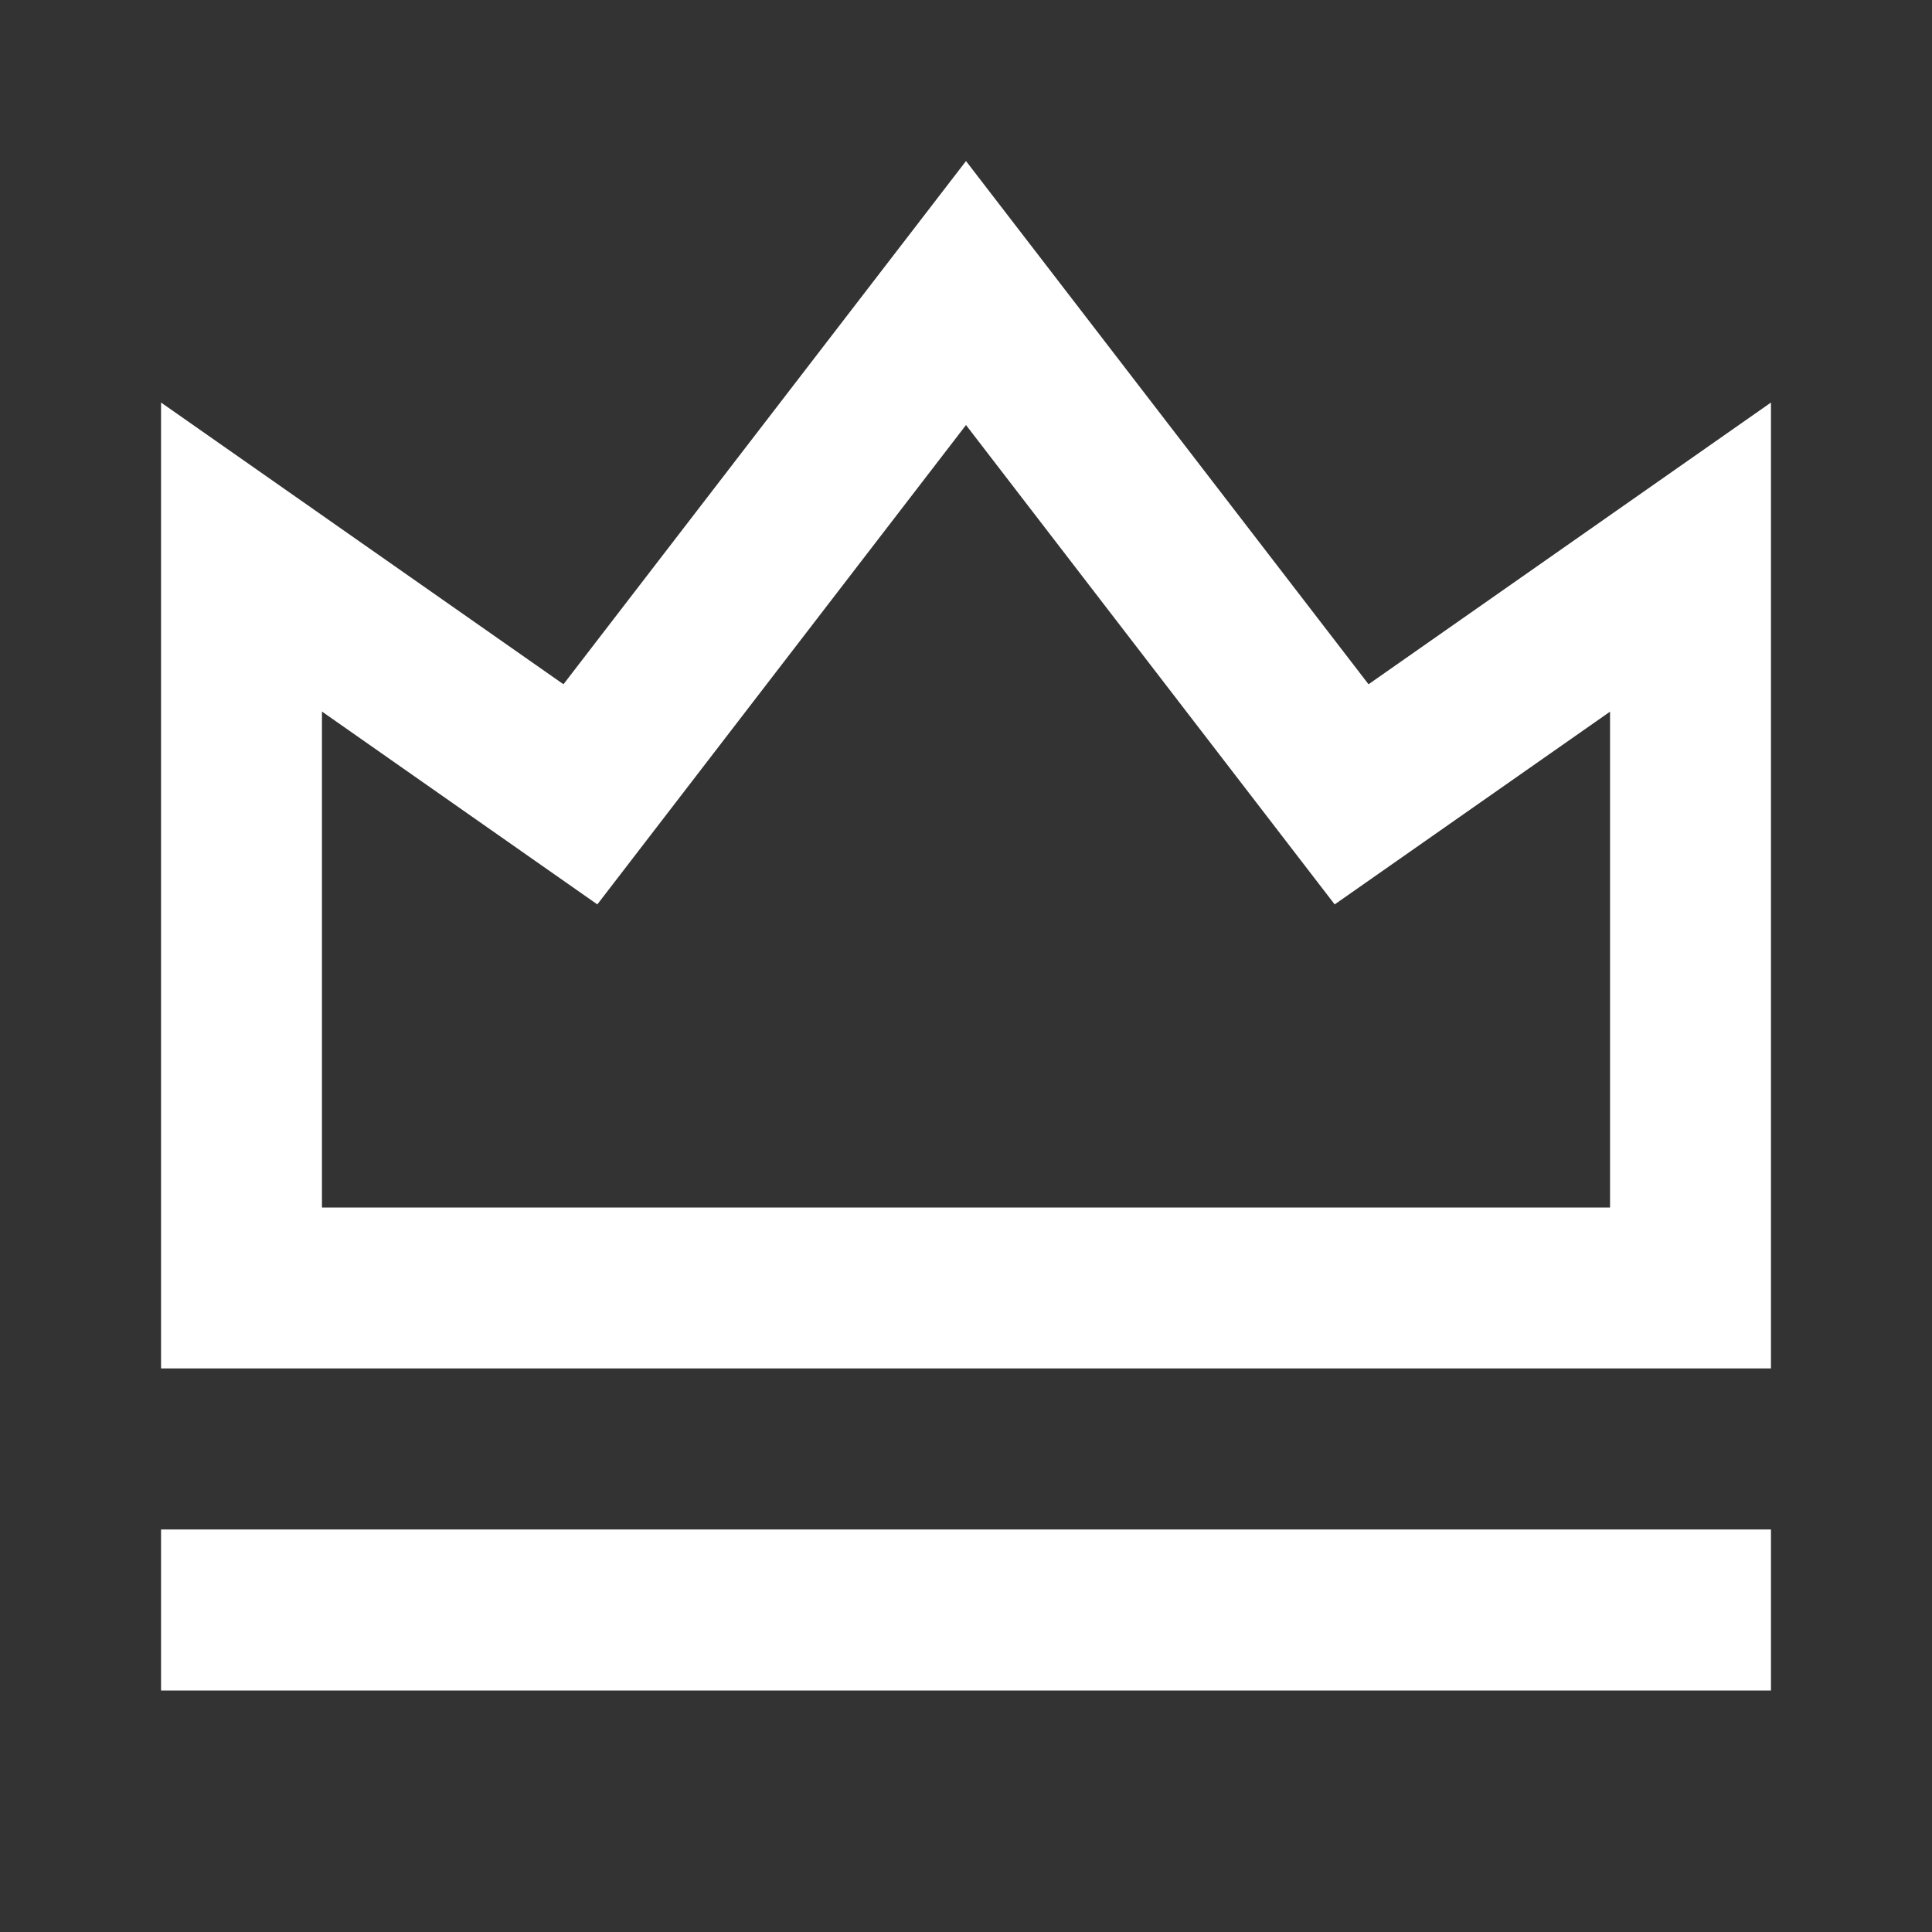
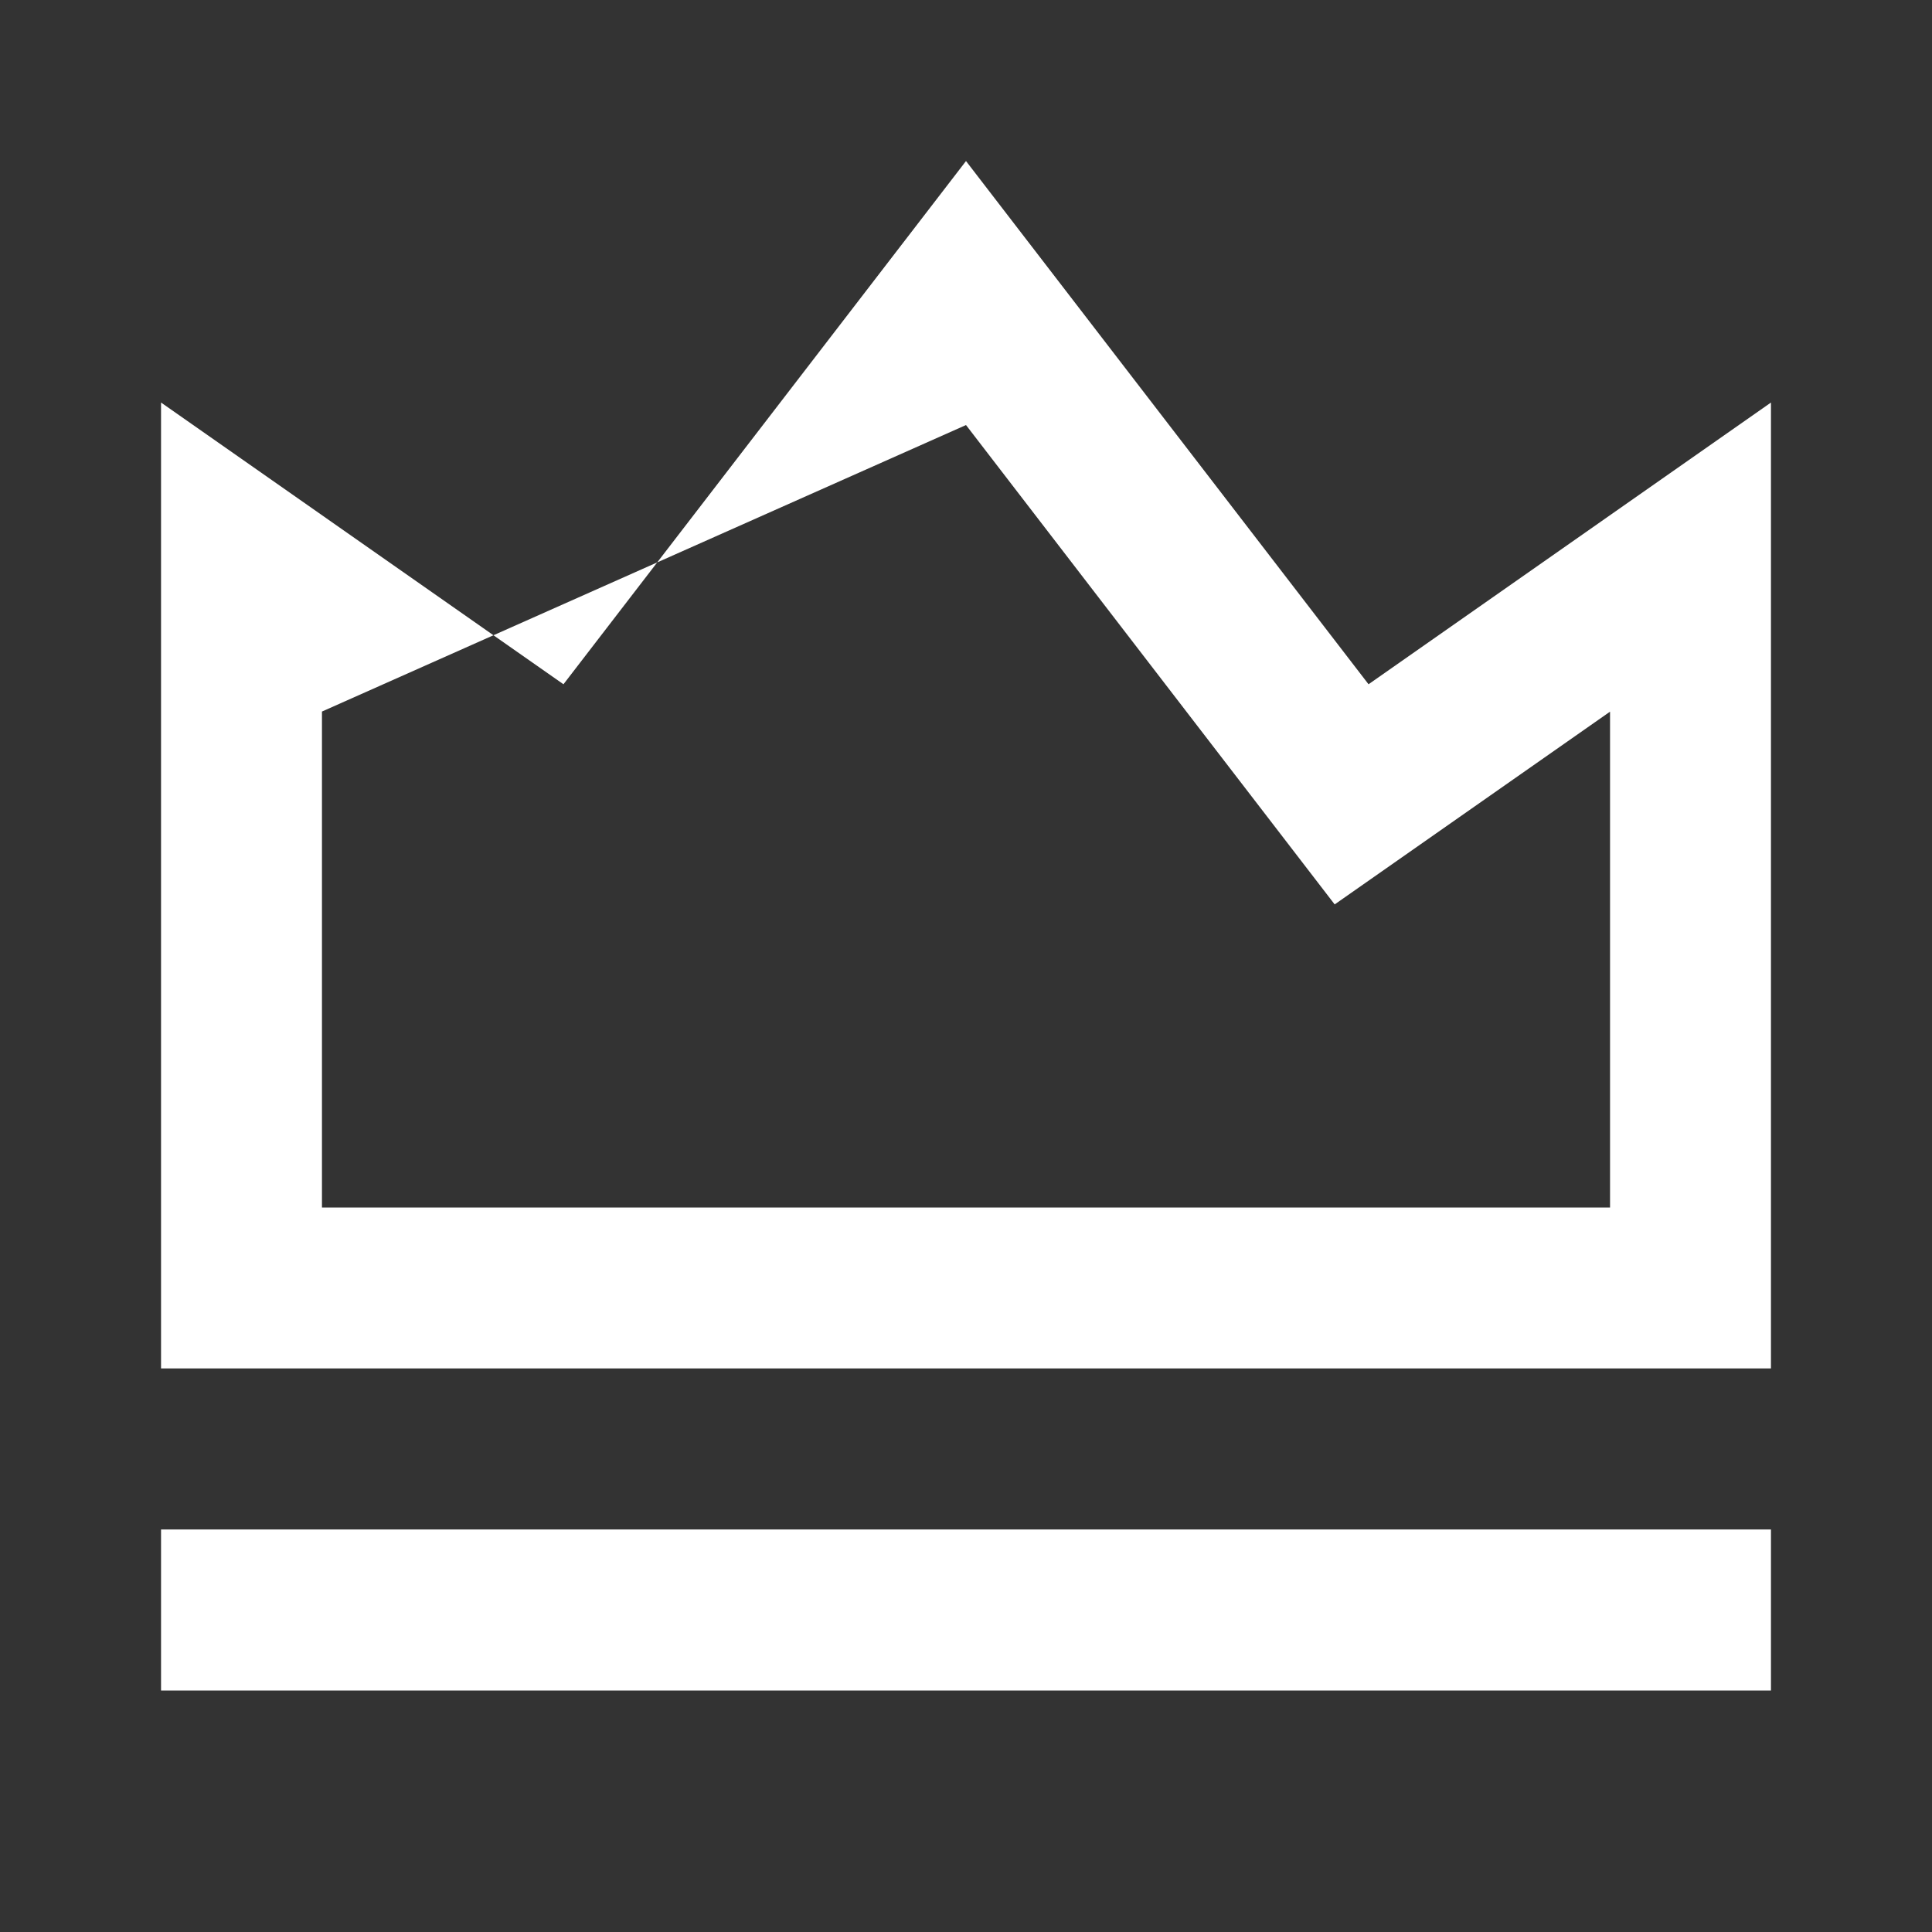
<svg xmlns="http://www.w3.org/2000/svg" width="17" height="17" viewBox="0 0 17 17" fill="none">
  <rect x="0" y="0" width="17" height="17" fill="#333333" stroke="none" />
-   <path d="M1.417 13.458H15.583V14.875H1.417V13.458ZM1.417 3.542L4.958 6.021L8.5 1.417L12.042 6.021L15.583 3.542V12.041H1.417V3.542ZM2.833 6.262V10.625H14.167V6.262L11.744 7.958L8.5 3.74L5.256 7.958L2.833 6.261V6.262Z" fill="white" />
+   <path d="M1.417 13.458H15.583V14.875H1.417V13.458ZM1.417 3.542L4.958 6.021L8.5 1.417L12.042 6.021L15.583 3.542V12.041H1.417V3.542ZM2.833 6.262V10.625H14.167V6.262L11.744 7.958L8.5 3.74L2.833 6.261V6.262Z" fill="white" />
</svg>